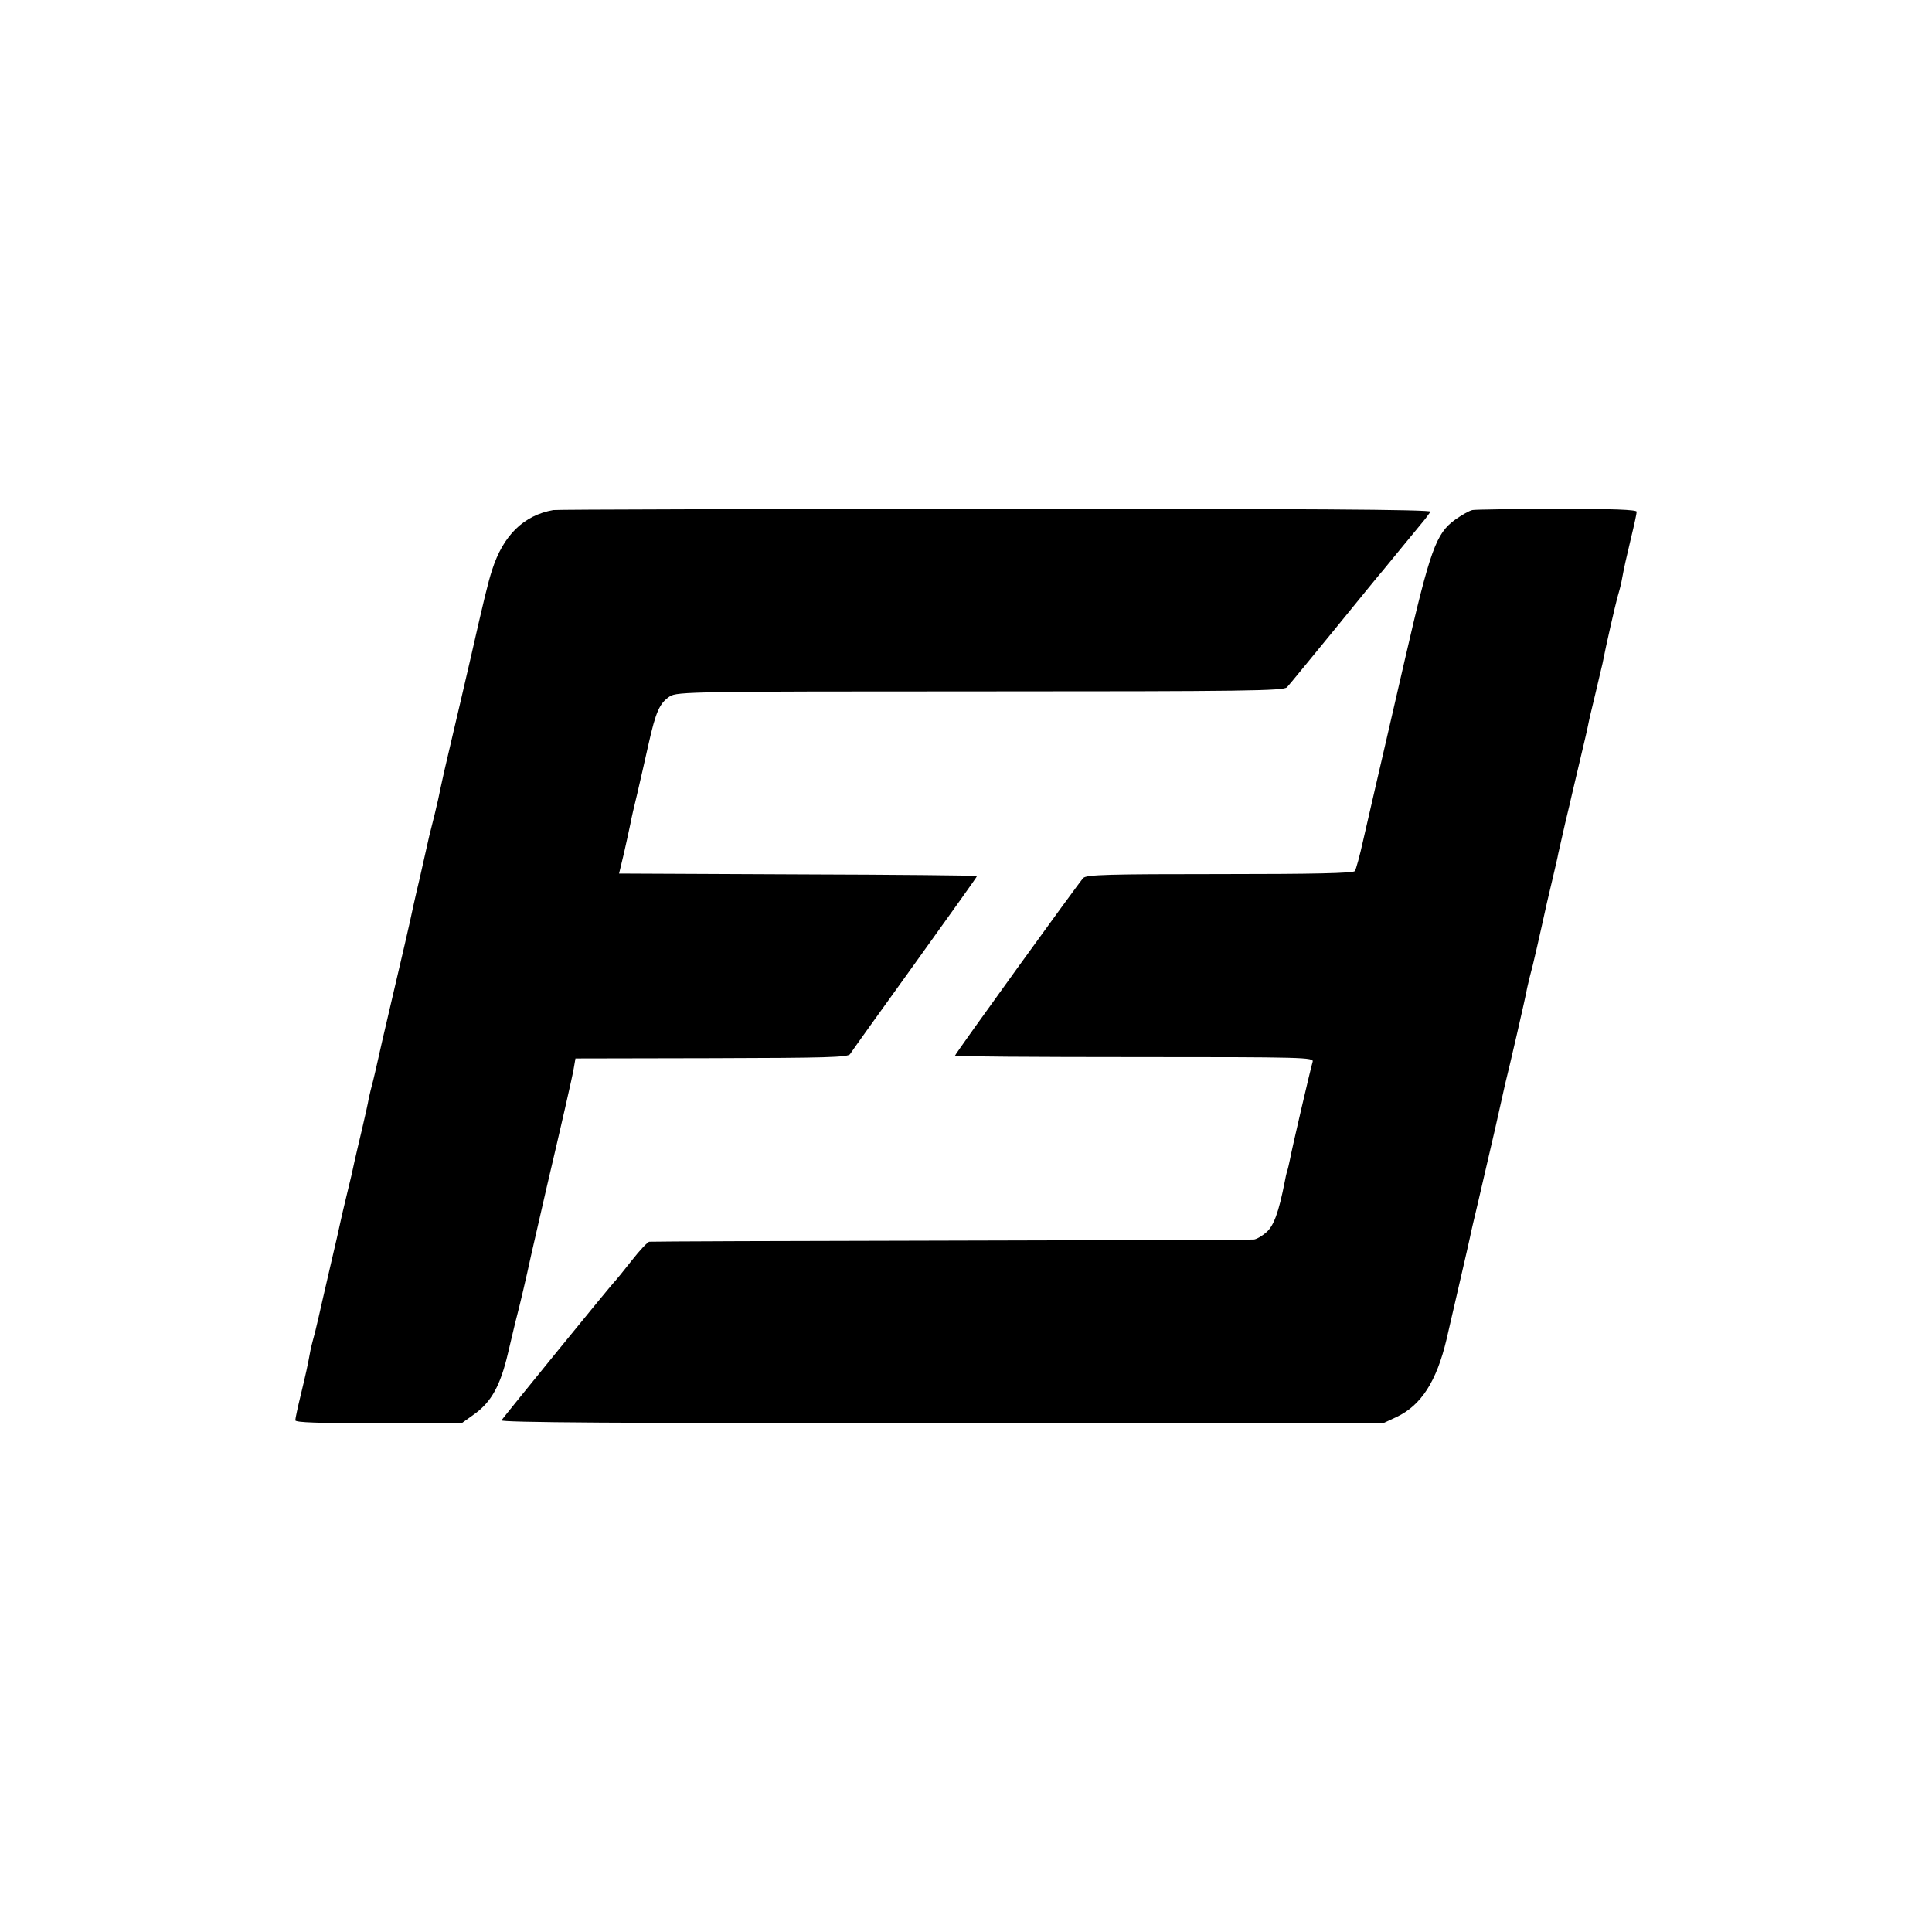
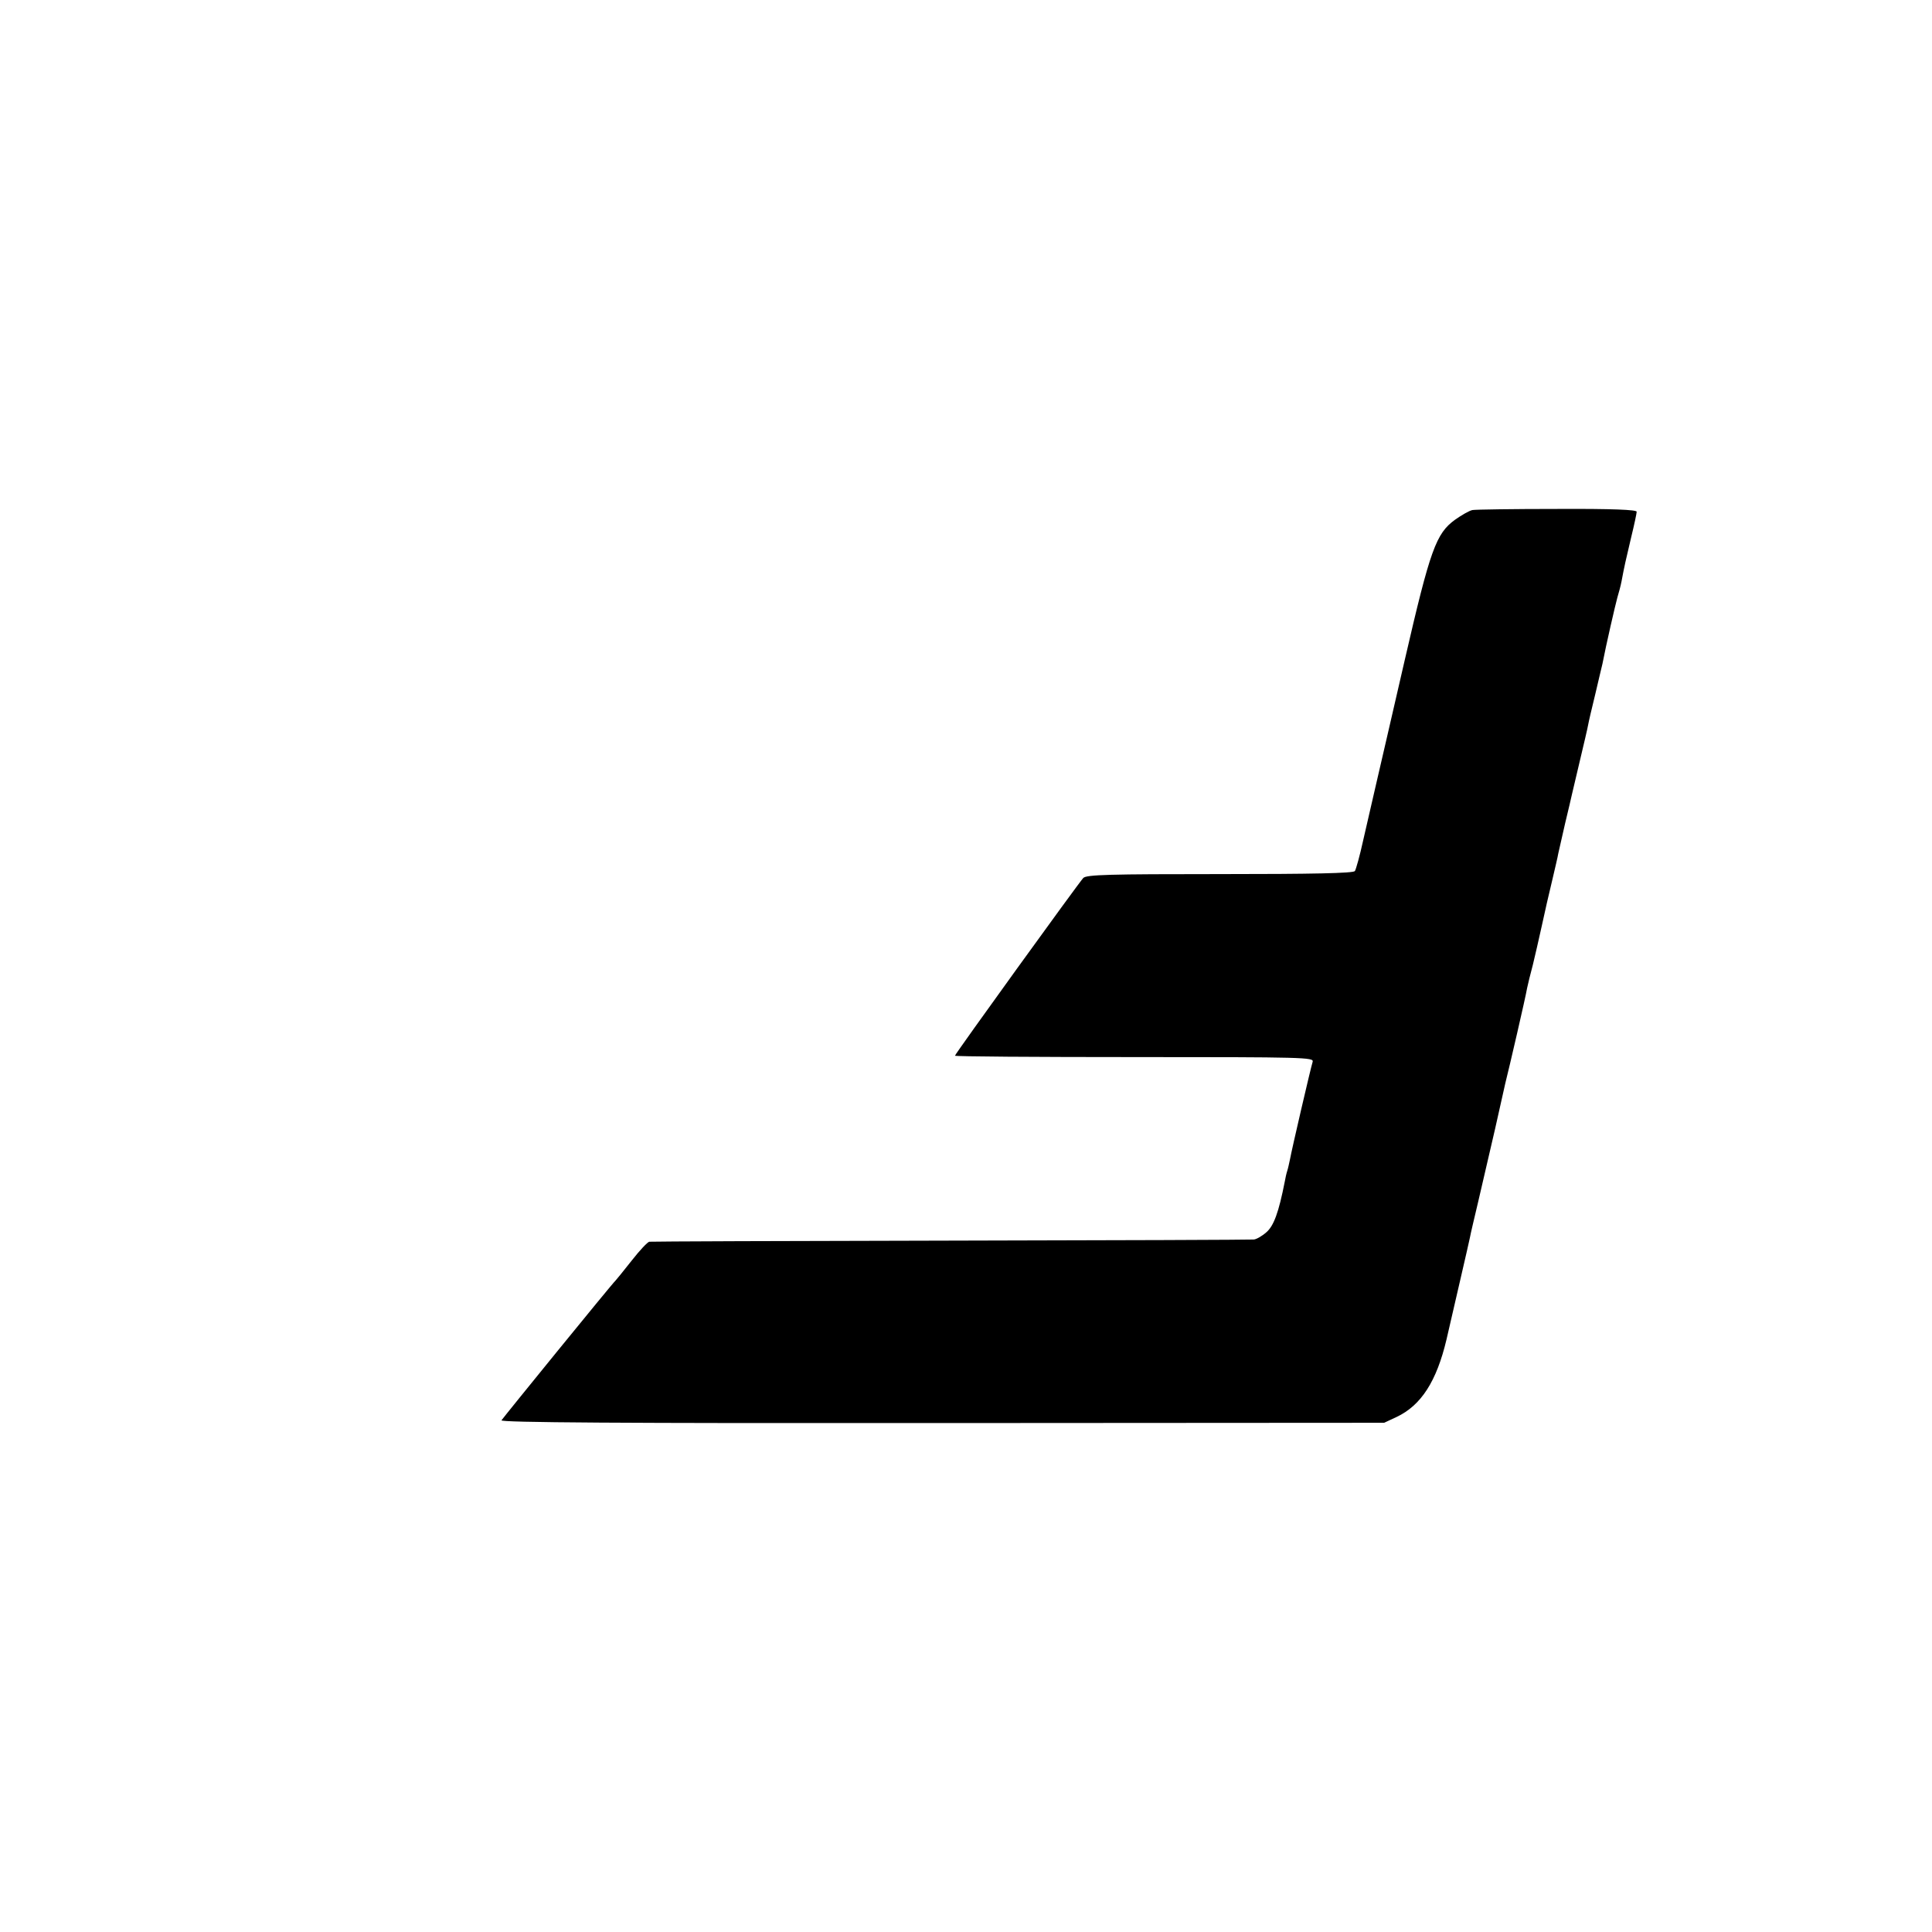
<svg xmlns="http://www.w3.org/2000/svg" version="1.0" width="700pt" height="700pt" viewBox="0 0 700 700" preserveAspectRatio="xMidYMid meet">
  <g transform="translate(0,700) scale(0.1,-0.1)" fill="#000000" stroke="none">
-     <path d="M2005 5152 c-108 -19 -182 -92 -222 -217 -15 -46 -30 -109 -78 -320 -19 -82 -50 -216 -69 -296 -19 -80 -37 -159 -40 -175 -3 -16 -12 -58 -21 -94 -9 -36 -18 -72 -20 -80 -2 -8 -17 -76 -34 -151 -18 -75 -33 -145 -35 -155 -2 -11 -29 -127 -60 -259 -31 -132 -58 -249 -60 -260 -2 -11 -9 -38 -14 -60 -6 -22 -13 -51 -16 -65 -2 -14 -13 -63 -24 -110 -11 -47 -24 -101 -28 -120 -9 -42 -8 -39 -29 -125 -9 -38 -19 -79 -21 -90 -2 -11 -20 -90 -40 -175 -20 -85 -37 -162 -39 -170 -2 -8 -8 -33 -13 -55 -6 -22 -14 -52 -17 -67 -11 -60 -16 -82 -35 -161 -11 -45 -20 -87 -20 -93 0 -8 85 -11 303 -10 l302 1 46 33 c59 43 92 102 119 217 12 50 27 115 35 145 8 30 31 127 50 215 20 88 45 196 55 240 53 226 94 404 99 435 l6 35 494 1 c412 1 495 3 501 15 5 8 110 155 234 327 124 173 226 315 226 318 0 2 -292 5 -649 6 l-648 3 18 75 c9 41 20 89 23 105 3 17 14 66 25 110 10 44 29 125 41 180 26 116 40 148 77 172 25 17 96 18 1125 18 960 0 1099 2 1111 15 8 8 85 103 173 210 87 107 166 204 176 215 20 24 134 164 152 185 7 9 15 21 19 26 4 8 -476 11 -1576 10 -870 0 -1591 -2 -1602 -4z" />
    <path d="M5335 5152 c-11 -2 -39 -18 -63 -35 -69 -50 -90 -108 -182 -507 -45 -195 -92 -400 -105 -455 -13 -55 -33 -145 -46 -200 -12 -55 -26 -105 -30 -111 -6 -8 -154 -11 -490 -11 -399 0 -482 -2 -494 -14 -17 -18 -465 -638 -465 -644 0 -3 293 -5 651 -5 615 0 650 -1 645 -17 -7 -22 -76 -319 -82 -353 -3 -14 -7 -33 -10 -42 -3 -9 -7 -27 -9 -39 -22 -112 -40 -161 -67 -184 -16 -14 -37 -26 -46 -26 -9 -1 -503 -3 -1097 -4 -594 -1 -1085 -3 -1092 -4 -6 0 -35 -31 -64 -68 -30 -38 -56 -70 -59 -73 -10 -8 -405 -494 -413 -506 -5 -8 427 -11 1596 -10 l1602 1 45 21 c89 42 145 129 181 281 31 135 80 345 85 370 2 12 16 71 30 130 14 60 41 178 61 263 19 85 36 160 37 165 14 55 74 314 79 345 3 14 12 52 21 85 8 33 22 94 31 135 9 41 18 82 20 90 2 8 11 47 20 85 9 39 19 80 21 93 3 12 14 62 25 110 12 48 22 94 24 102 2 8 15 63 29 123 14 59 28 118 30 130 2 12 14 63 26 112 12 50 23 99 26 110 13 68 47 215 54 240 5 17 12 42 15 58 10 54 16 80 35 160 11 45 20 87 20 93 0 7 -87 11 -287 10 -159 0 -297 -2 -308 -4z" />
  </g>
</svg>